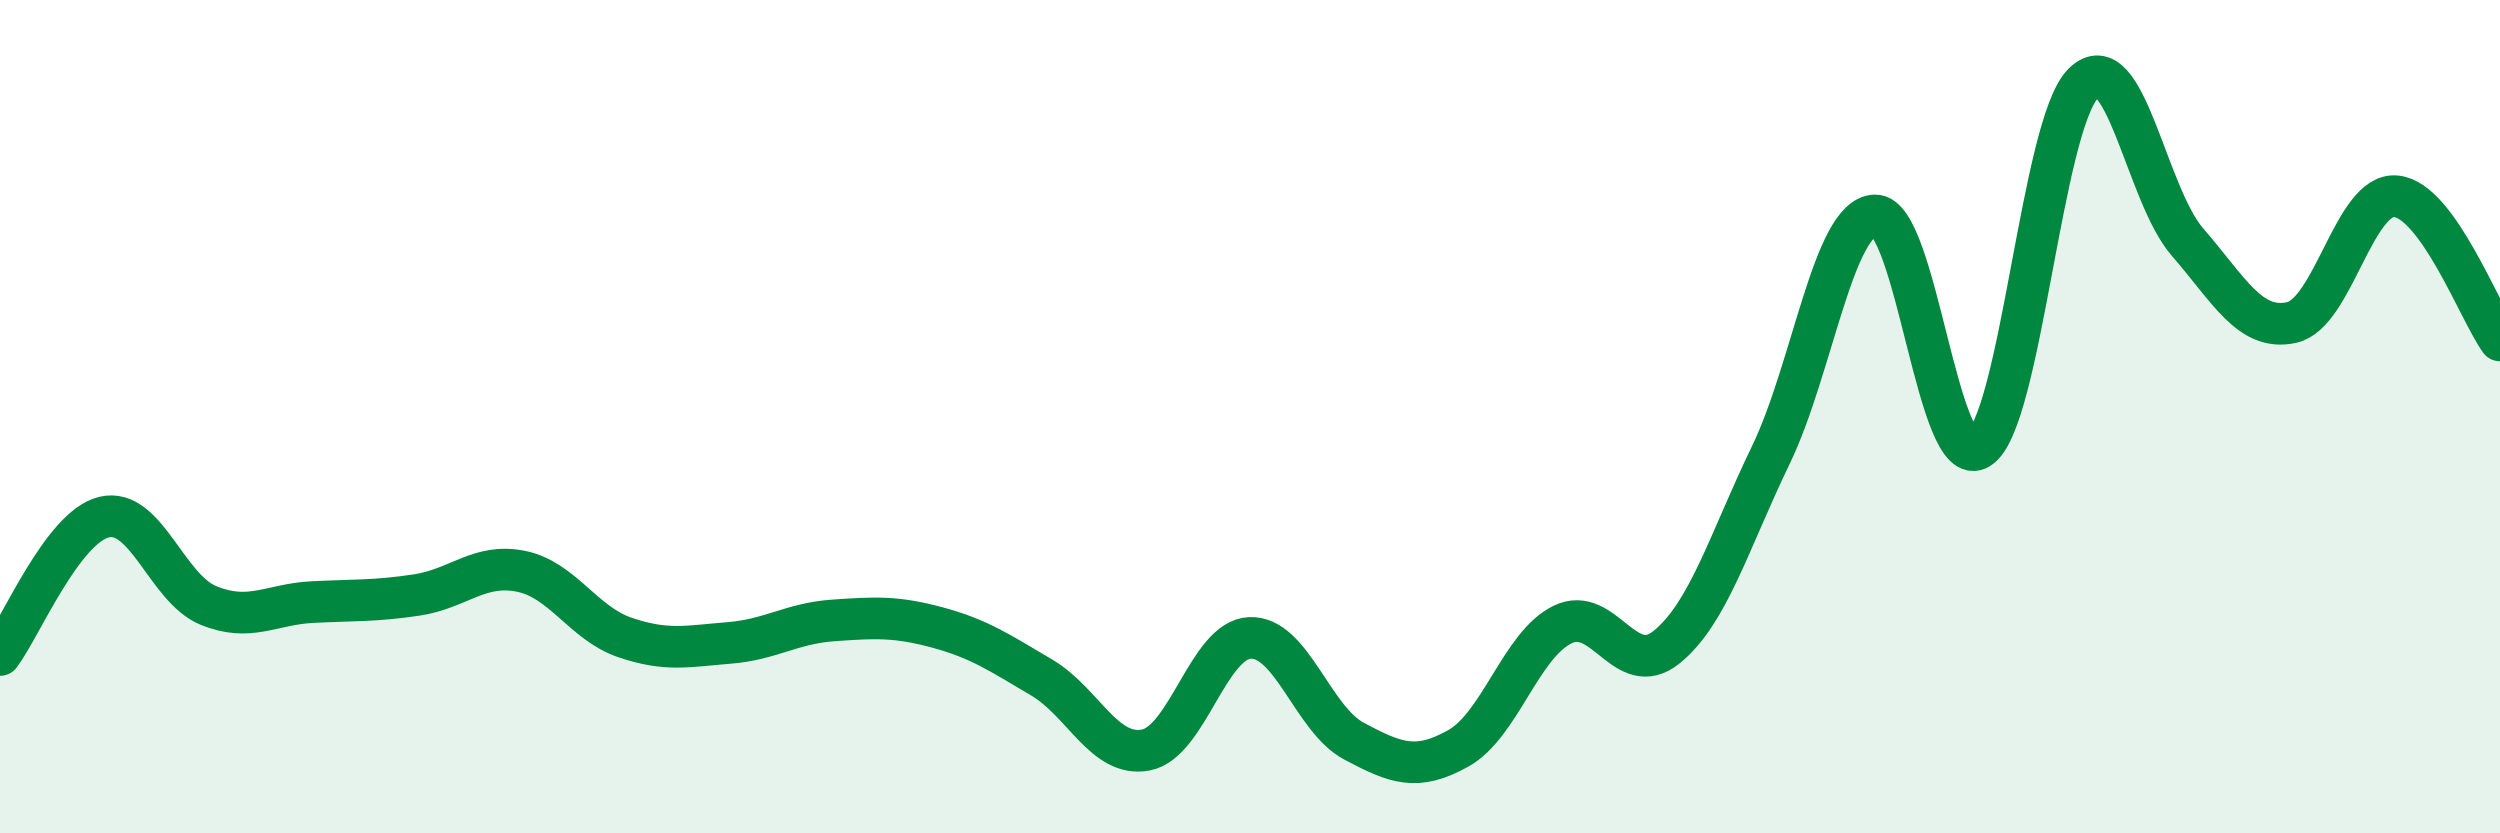
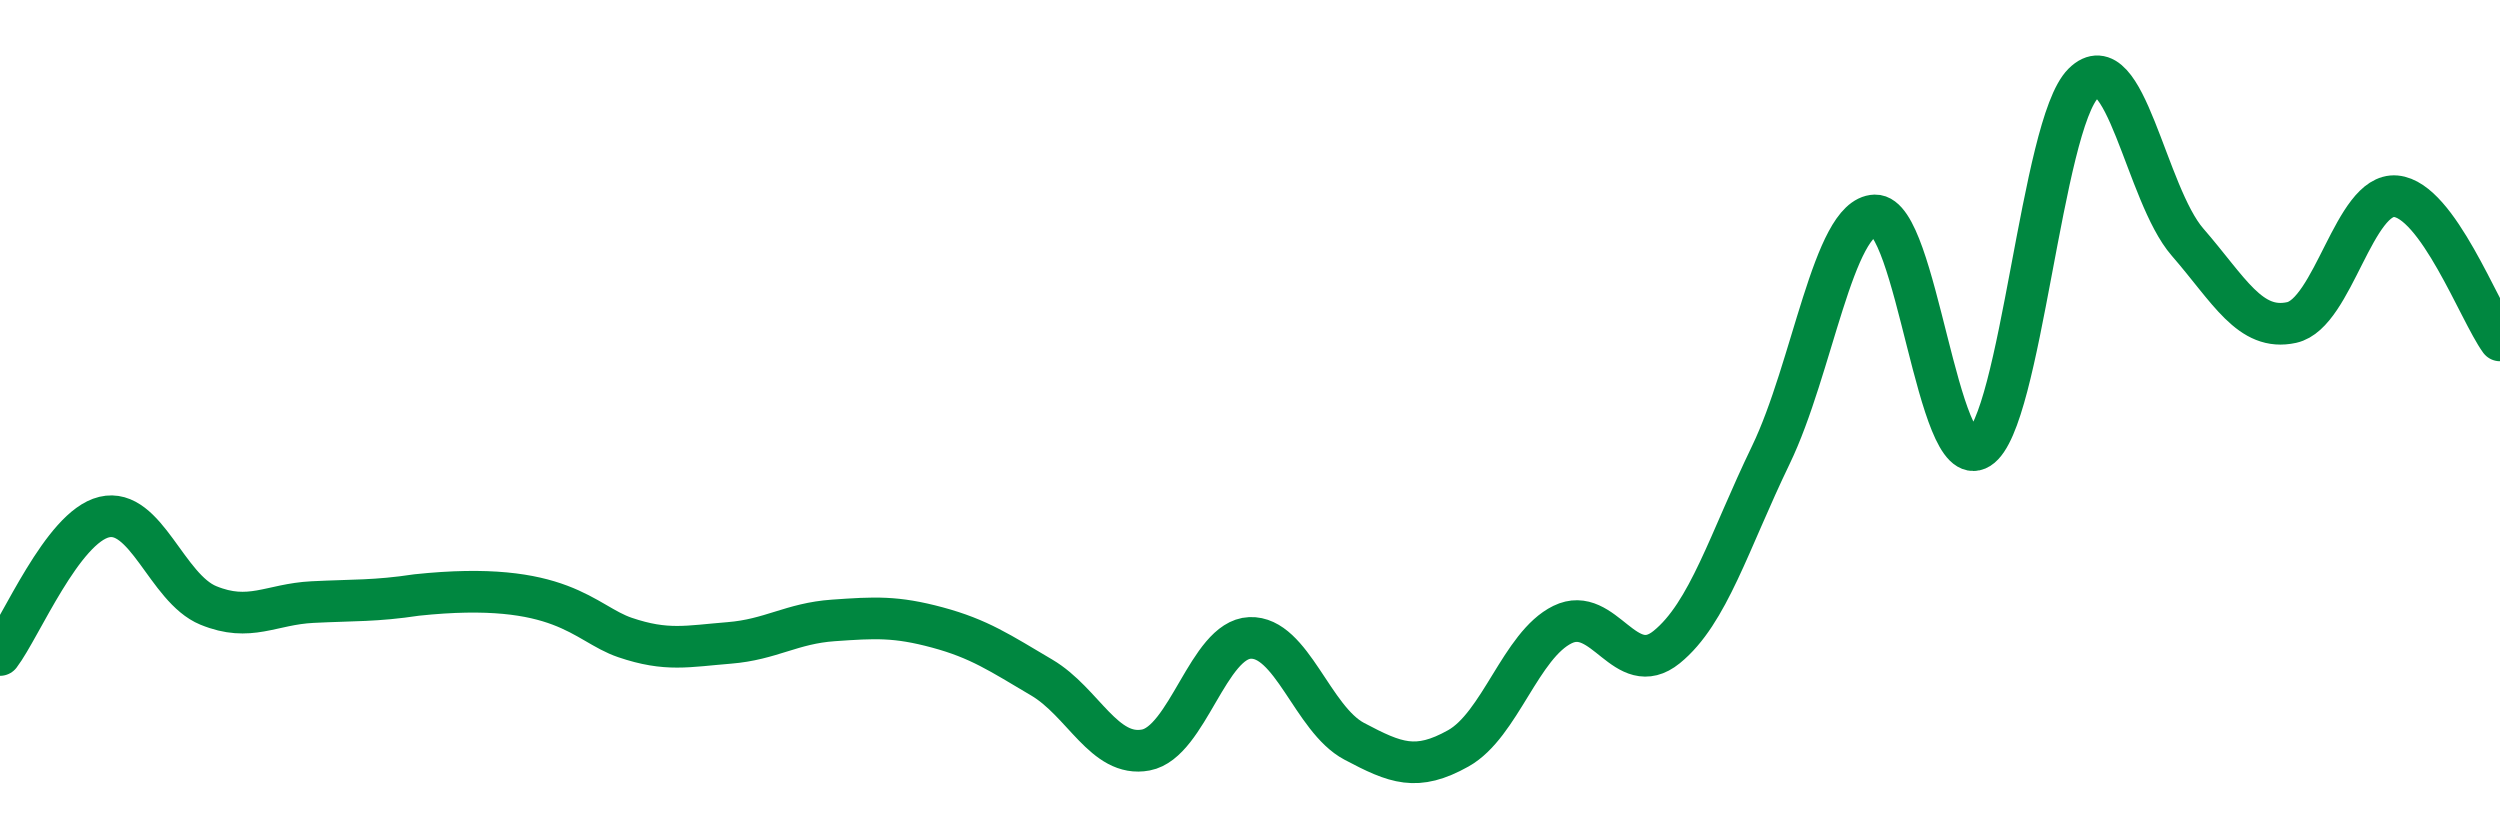
<svg xmlns="http://www.w3.org/2000/svg" width="60" height="20" viewBox="0 0 60 20">
-   <path d="M 0,15.72 C 0.5,15.06 1.5,12.65 2.5,12.41 C 3.5,12.17 4,14.12 5,14.53 C 6,14.94 6.5,14.5 7.5,14.45 C 8.5,14.4 9,14.43 10,14.28 C 11,14.13 11.5,13.51 12.5,13.71 C 13.5,13.91 14,14.96 15,15.3 C 16,15.64 16.5,15.51 17.5,15.43 C 18.5,15.35 19,14.96 20,14.89 C 21,14.82 21.5,14.79 22.5,15.06 C 23.5,15.33 24,15.67 25,16.26 C 26,16.85 26.5,18.19 27.5,18 C 28.5,17.81 29,15.35 30,15.31 C 31,15.27 31.5,17.26 32.5,17.79 C 33.5,18.32 34,18.52 35,17.96 C 36,17.4 36.5,15.48 37.5,14.99 C 38.5,14.5 39,16.34 40,15.53 C 41,14.72 41.5,12.99 42.5,10.92 C 43.5,8.85 44,5.2 45,5.17 C 46,5.14 46.5,11.39 47.5,10.76 C 48.5,10.13 49,2.99 50,2 C 51,1.01 51.5,4.66 52.5,5.81 C 53.5,6.96 54,7.96 55,7.74 C 56,7.52 56.5,4.62 57.5,4.71 C 58.5,4.8 59.5,7.48 60,8.17L60 20L0 20Z" fill="#008740" opacity="0.1" stroke-linecap="round" stroke-linejoin="round" />
-   <path d="M 0,15.72 C 0.5,15.06 1.5,12.65 2.5,12.41 C 3.5,12.17 4,14.12 5,14.53 C 6,14.94 6.5,14.5 7.5,14.45 C 8.5,14.4 9,14.43 10,14.28 C 11,14.13 11.5,13.51 12.5,13.71 C 13.5,13.91 14,14.96 15,15.3 C 16,15.64 16.5,15.51 17.5,15.43 C 18.5,15.35 19,14.96 20,14.89 C 21,14.82 21.5,14.79 22.5,15.06 C 23.5,15.33 24,15.67 25,16.26 C 26,16.85 26.5,18.19 27.5,18 C 28.5,17.81 29,15.35 30,15.31 C 31,15.27 31.5,17.26 32.5,17.79 C 33.5,18.32 34,18.52 35,17.96 C 36,17.4 36.5,15.48 37.5,14.99 C 38.5,14.5 39,16.34 40,15.53 C 41,14.72 41.5,12.99 42.5,10.92 C 43.5,8.85 44,5.2 45,5.17 C 46,5.14 46.5,11.39 47.5,10.76 C 48.5,10.13 49,2.99 50,2 C 51,1.01 51.5,4.66 52.5,5.81 C 53.5,6.96 54,7.96 55,7.74 C 56,7.52 56.5,4.62 57.5,4.71 C 58.5,4.8 59.5,7.48 60,8.17" stroke="#008740" stroke-width="1" fill="none" stroke-linecap="round" stroke-linejoin="round" />
+   <path d="M 0,15.72 C 0.5,15.06 1.5,12.65 2.5,12.41 C 3.5,12.17 4,14.12 5,14.53 C 6,14.94 6.5,14.5 7.5,14.45 C 8.5,14.4 9,14.43 10,14.28 C 13.5,13.91 14,14.96 15,15.3 C 16,15.64 16.5,15.51 17.5,15.43 C 18.5,15.35 19,14.96 20,14.89 C 21,14.82 21.5,14.79 22.5,15.06 C 23.5,15.33 24,15.67 25,16.26 C 26,16.85 26.5,18.19 27.5,18 C 28.5,17.81 29,15.35 30,15.31 C 31,15.27 31.5,17.26 32.5,17.79 C 33.5,18.32 34,18.52 35,17.96 C 36,17.4 36.5,15.48 37.5,14.99 C 38.5,14.5 39,16.34 40,15.53 C 41,14.72 41.5,12.99 42.5,10.92 C 43.5,8.85 44,5.2 45,5.17 C 46,5.14 46.5,11.39 47.5,10.76 C 48.5,10.13 49,2.99 50,2 C 51,1.01 51.5,4.66 52.5,5.81 C 53.5,6.96 54,7.96 55,7.74 C 56,7.52 56.5,4.62 57.5,4.71 C 58.5,4.8 59.5,7.48 60,8.17" stroke="#008740" stroke-width="1" fill="none" stroke-linecap="round" stroke-linejoin="round" />
</svg>